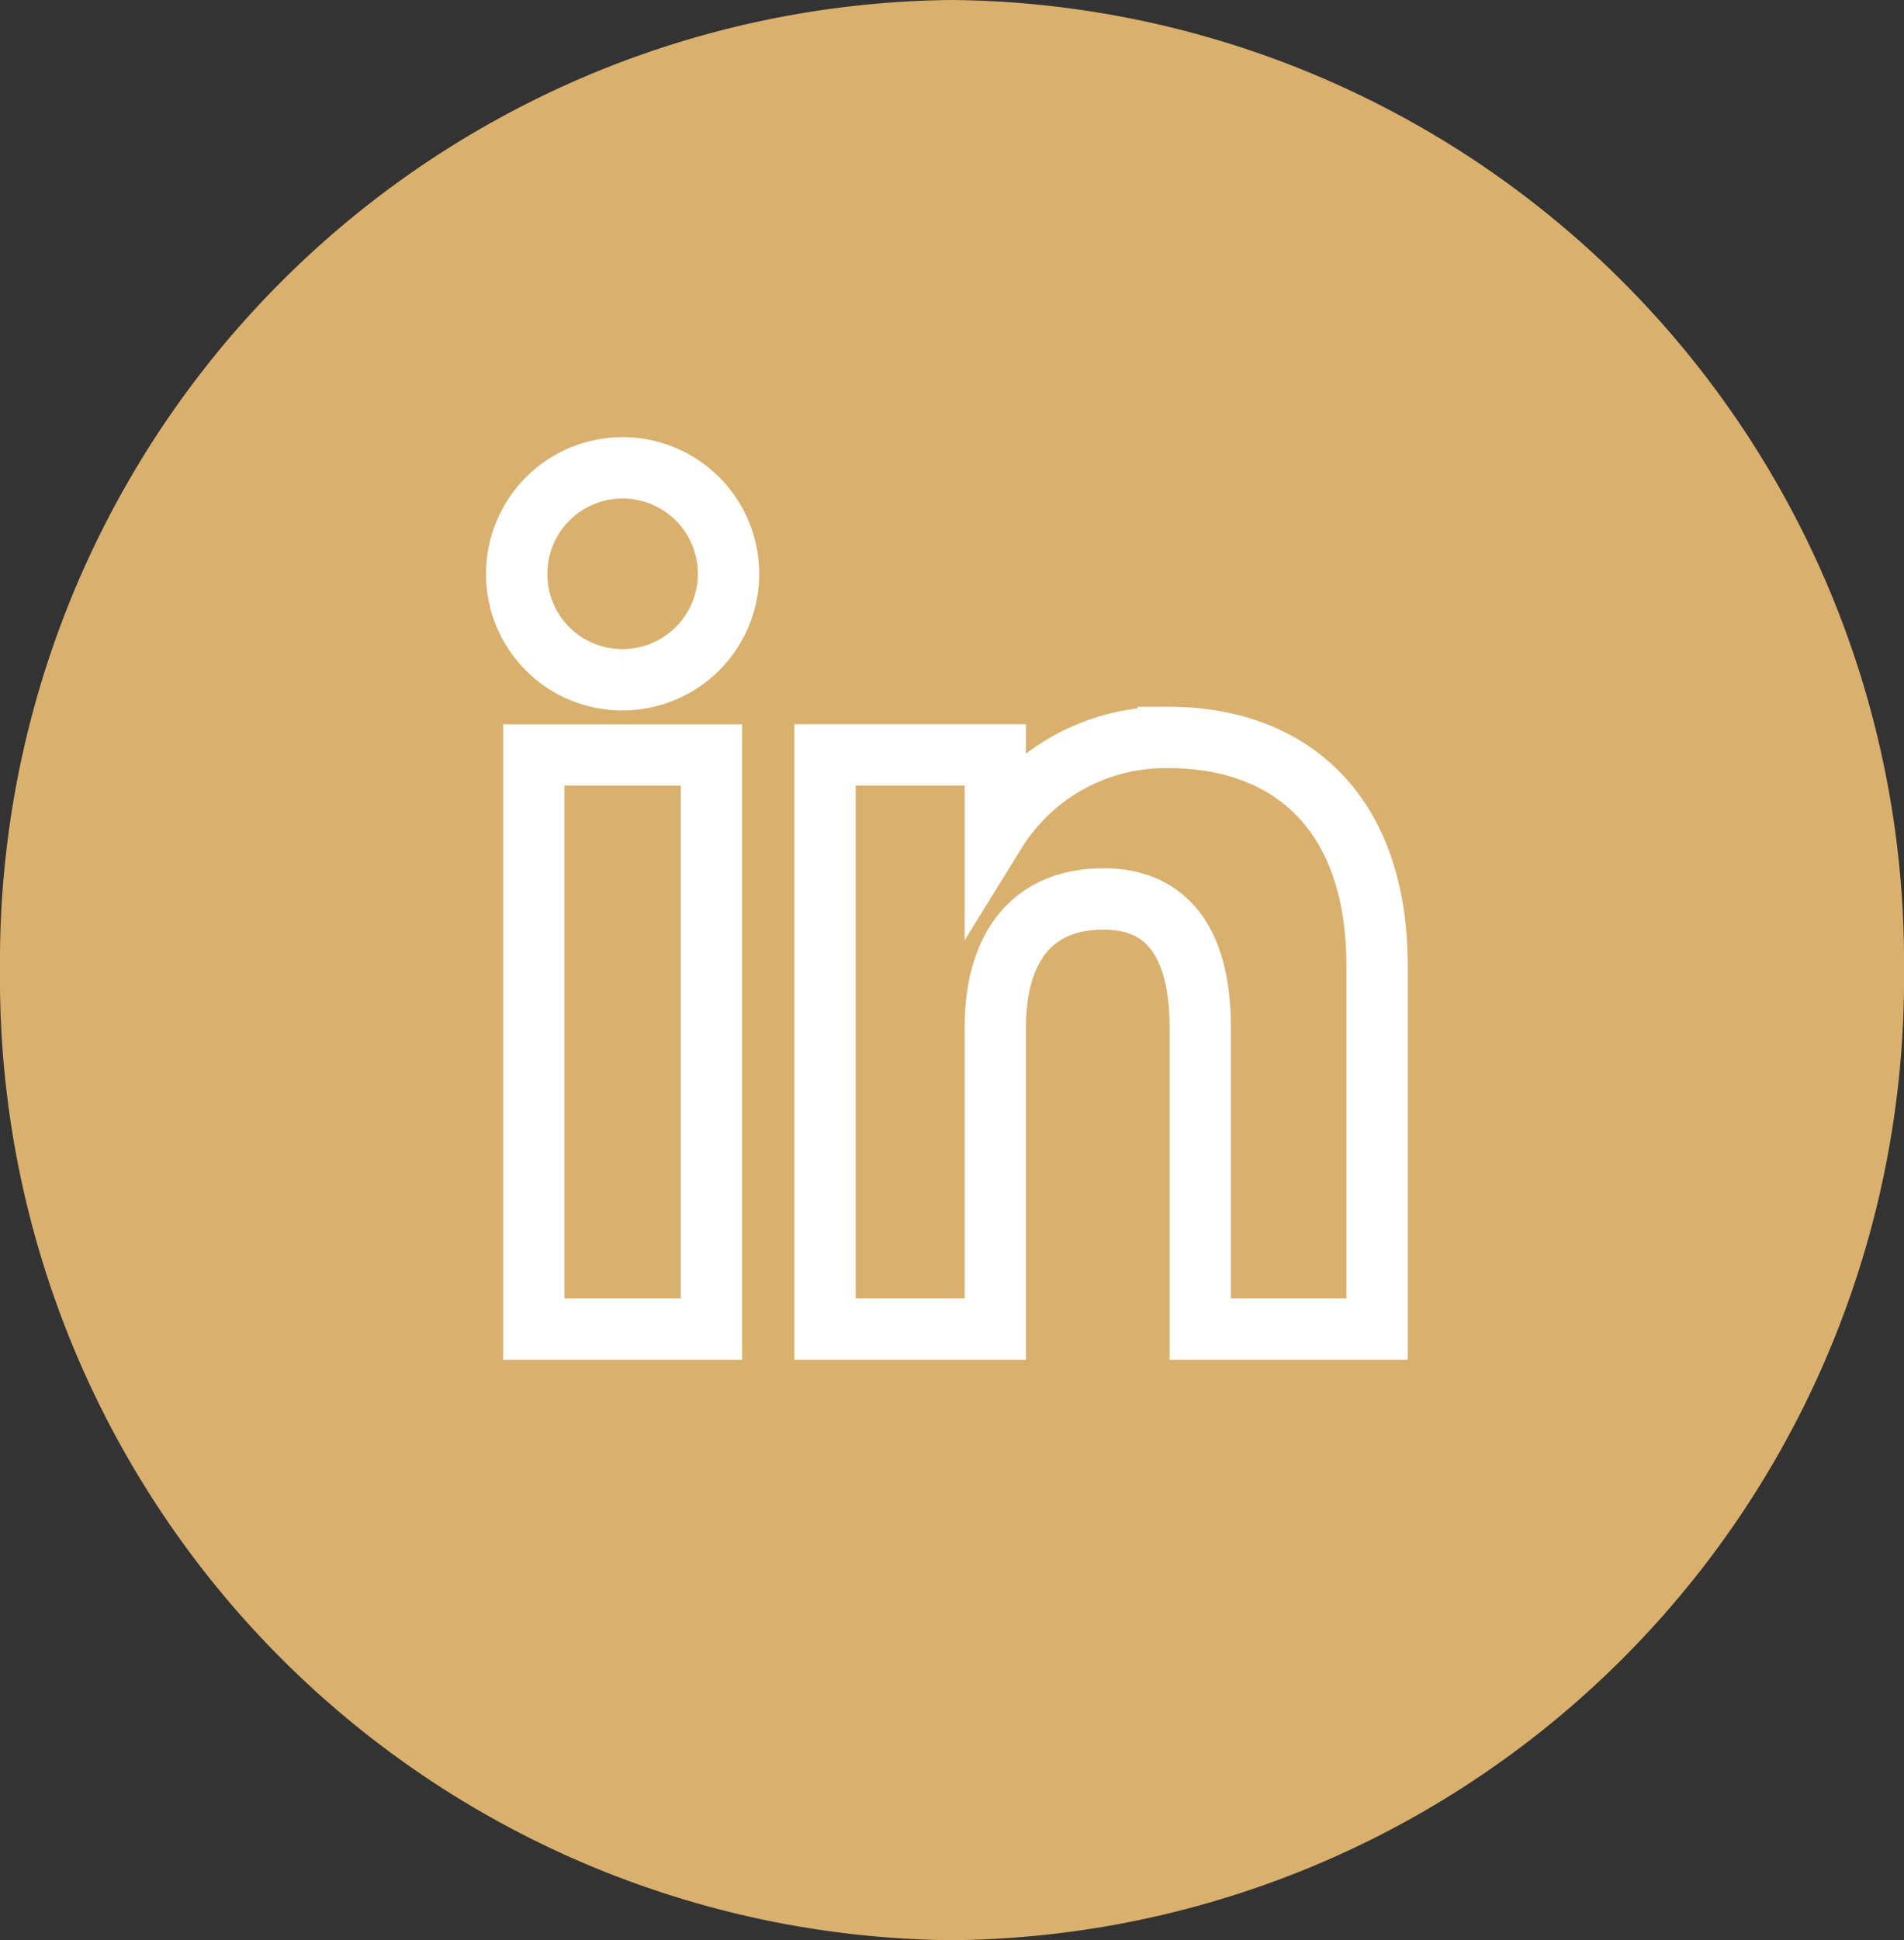
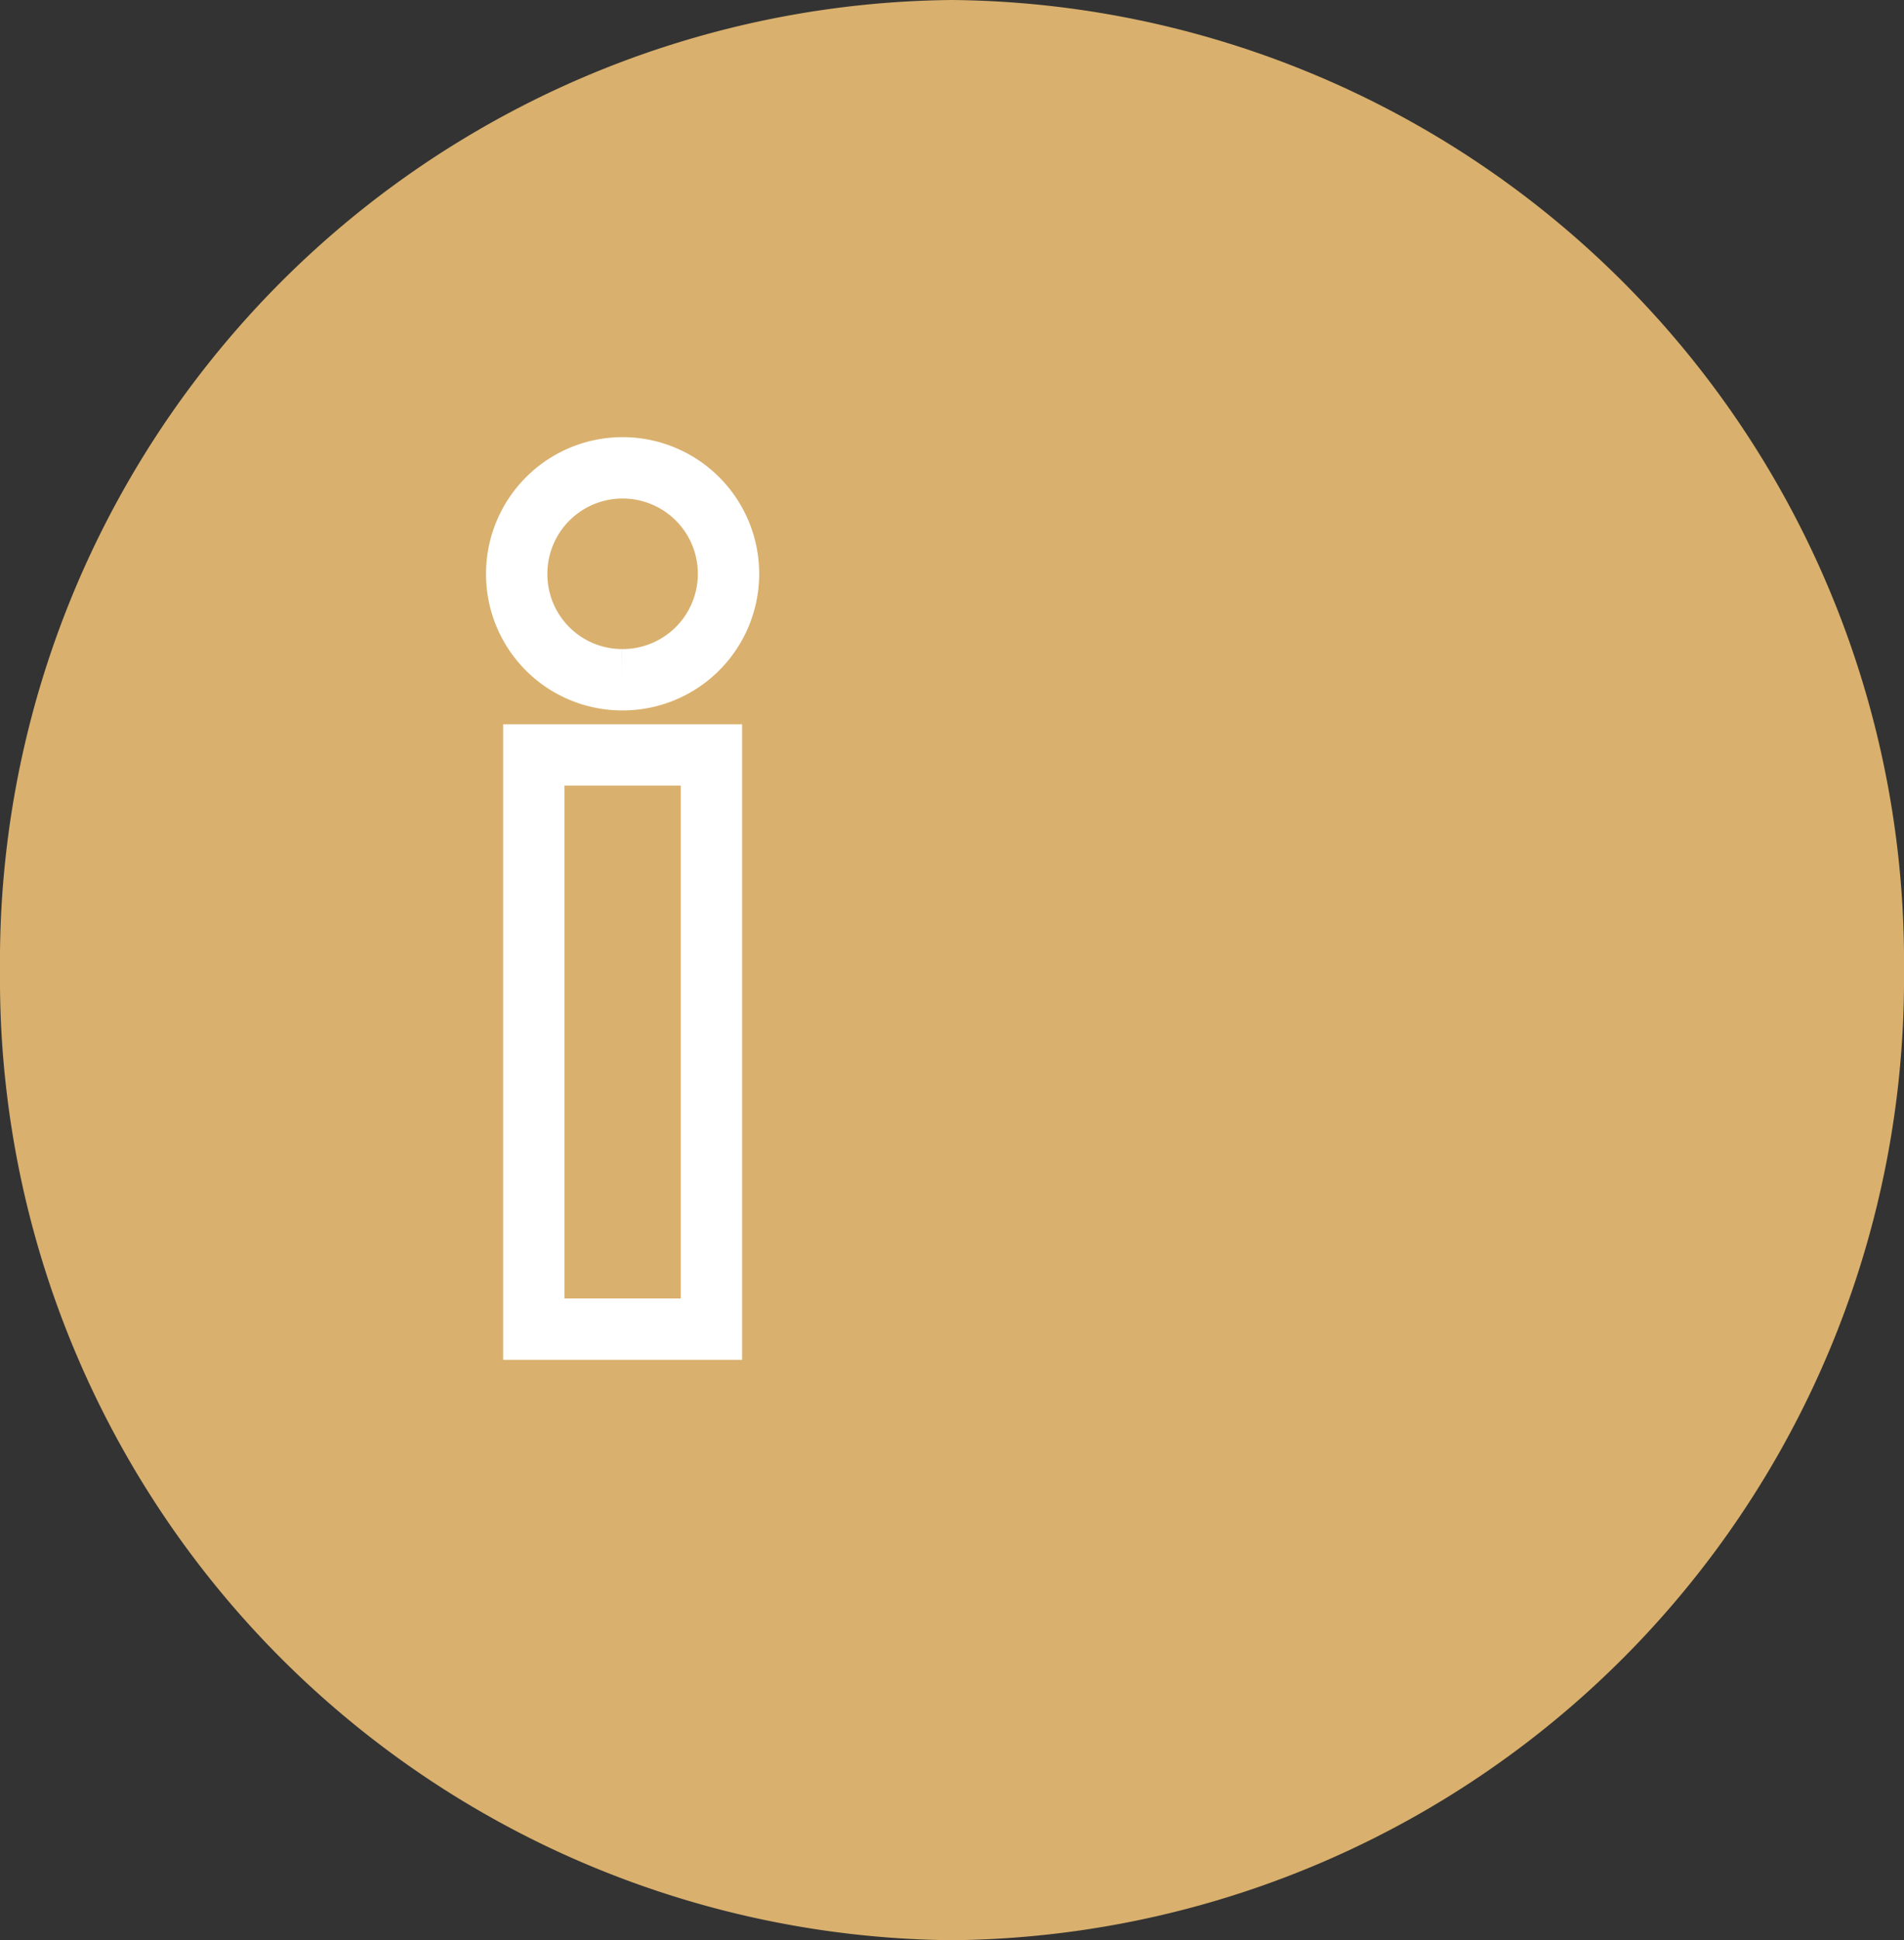
<svg xmlns="http://www.w3.org/2000/svg" width="46.562" height="47.424" viewBox="0 0 46.562 47.424">
  <rect x="0" y="0" width="46.562" height="47.424" fill="#333333" stroke="none" />
  <g data-name="Grupo 9392">
    <g data-name="Grupo 6940">
      <path data-name="Trazado 10205" d="M23.281 0a23.5 23.5 0 0 1 23.281 23.712 23.5 23.5 0 0 1-23.281 23.712A23.5 23.5 0 0 1 0 23.712 23.5 23.5 0 0 1 23.281 0z" style="fill:#d9b06d" />
    </g>
    <g data-name="Grupo 9161">
      <path data-name="Rectángulo 1356" transform="translate(13.054 18.453)" style="fill:none;stroke:#fff;stroke-width:1.5px" d="M0 0h4.344v14.035H0z" />
      <g data-name="Grupo 795">
        <g data-name="Grupo 9359">
          <path data-name="Trazado 1134" d="M2.569 5.18A2.59 2.59 0 1 0 0 2.59a2.58 2.58 0 0 0 2.569 2.59" style="fill:none;stroke:#fff;stroke-width:1.5px" transform="translate(12.636 11.435)" />
-           <path data-name="Trazado 1135" d="M11 13.07c0-1.973.908-3.148 2.647-3.148 1.6 0 2.365 1.128 2.365 3.148v7.367h4.324v-8.886c0-3.759-2.131-5.577-5.107-5.577A4.892 4.892 0 0 0 11 8.293V6.4H6.835v14.037H11z" transform="translate(13.34 12.051)" style="fill:none;stroke:#fff;stroke-width:1.5px" />
        </g>
      </g>
    </g>
  </g>
</svg>